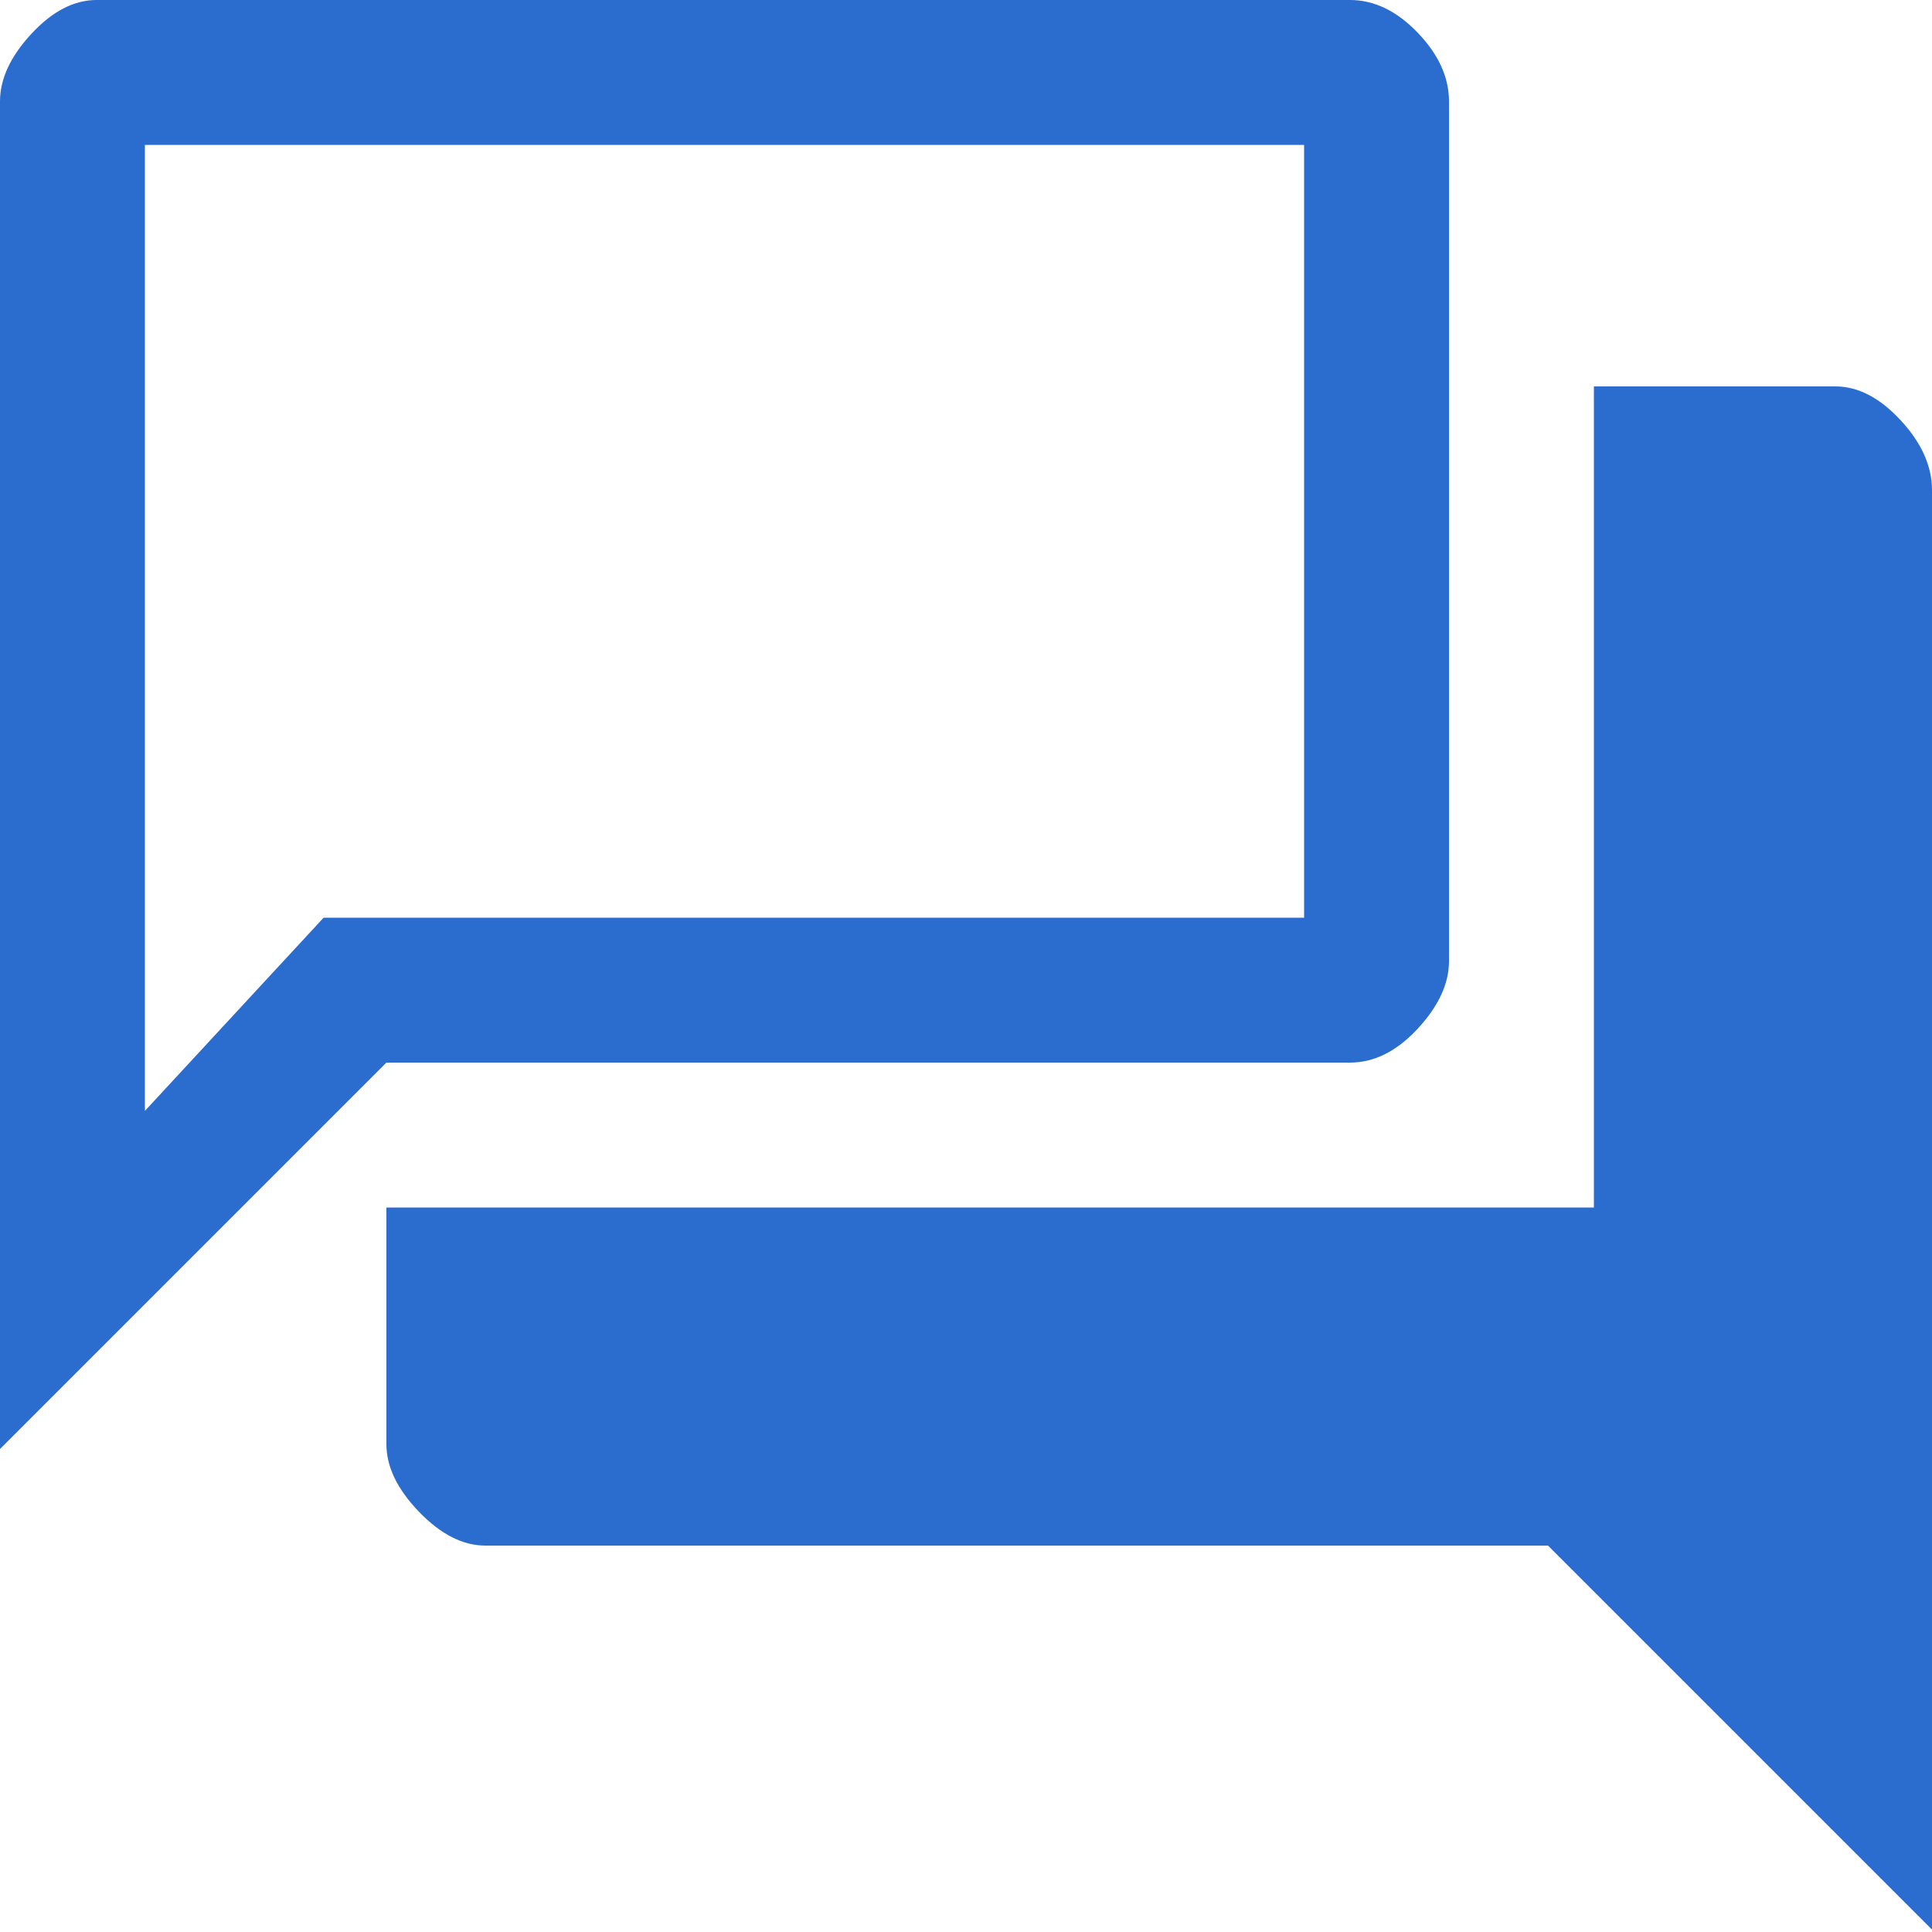
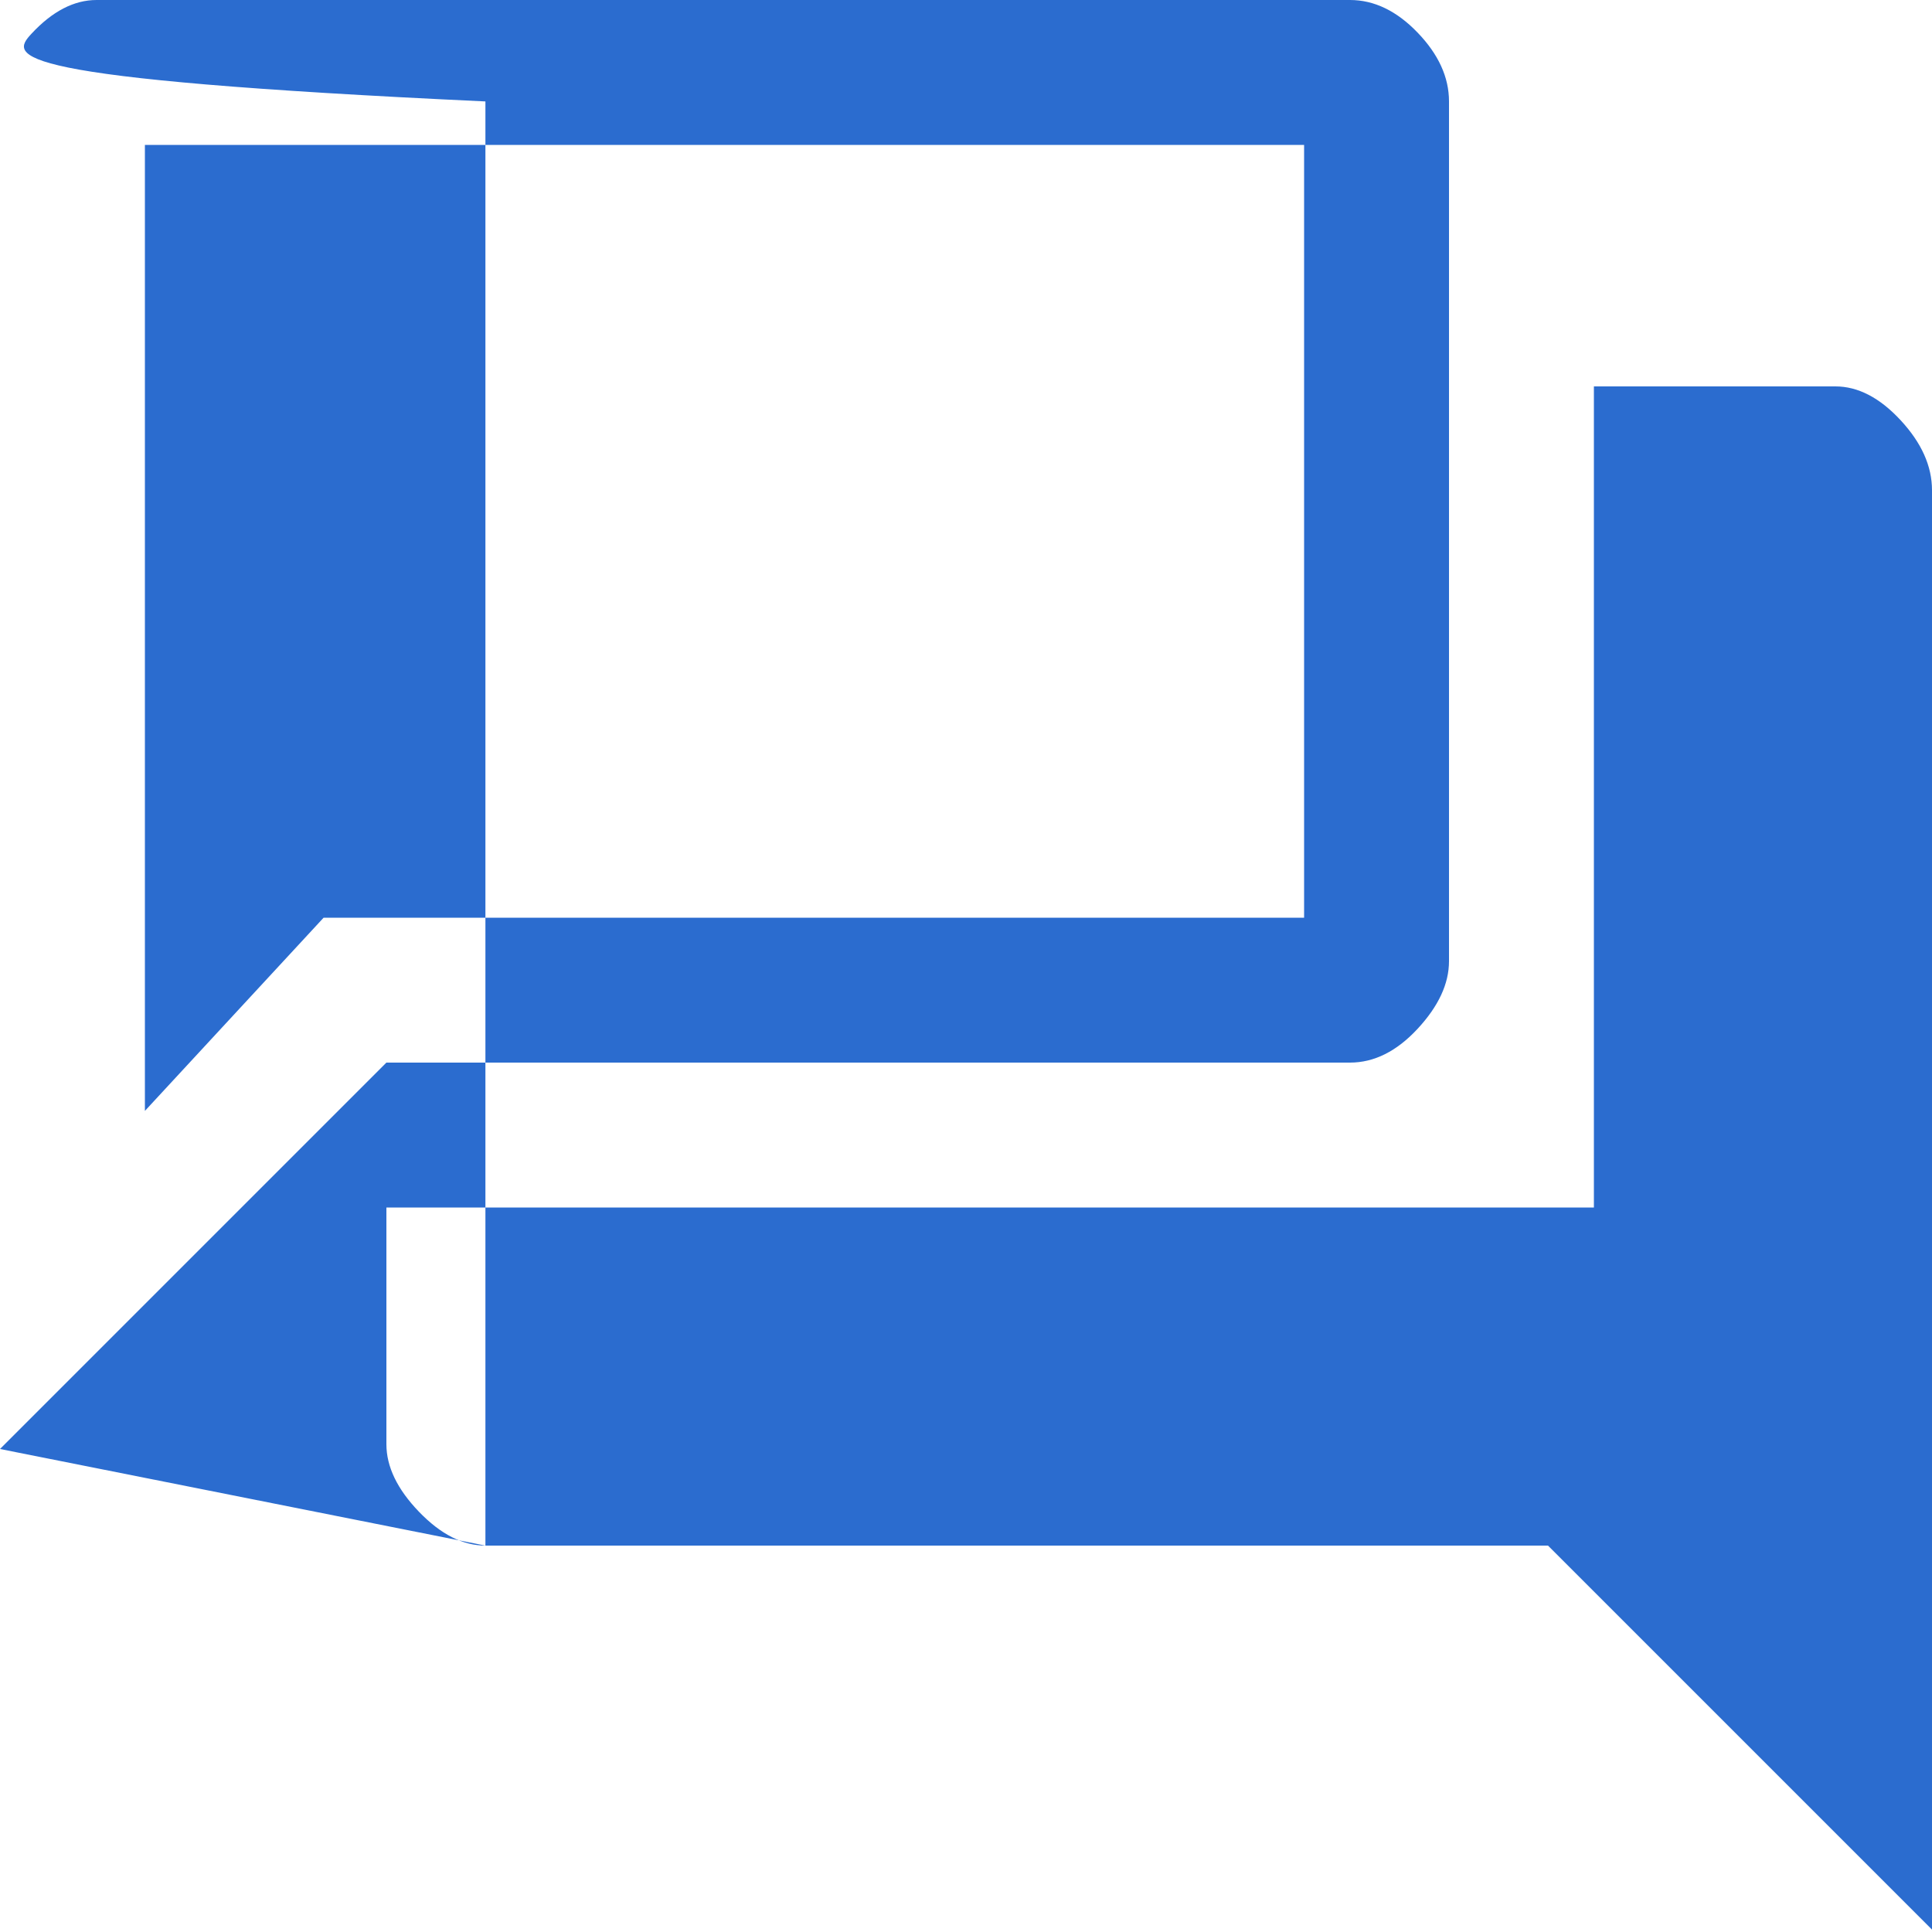
<svg xmlns="http://www.w3.org/2000/svg" width="40" height="40" viewBox="0 0 40 40" fill="none">
-   <path d="M10.05 32C9.583 32 9.125 31.767 8.675 31.3C8.225 30.833 8 30.367 8 29.9V25H33V8H38C38.467 8 38.917 8.233 39.35 8.7C39.783 9.167 40 9.65 40 10.15V39.95L32.05 32H10.05ZM0 30V2.1C0 1.633 0.217 1.167 0.65 0.7C1.083 0.233 1.533 0 2 0H27.95C28.45 0 28.917 0.225 29.35 0.675C29.783 1.125 30 1.6 30 2.1V19.9C30 20.367 29.783 20.833 29.35 21.3C28.917 21.767 28.45 22 27.95 22H8L0 30ZM27 19V3H3V23L6.7 19H27Z" fill="#2B6CCF" />
+   <path d="M10.05 32C9.583 32 9.125 31.767 8.675 31.3C8.225 30.833 8 30.367 8 29.9V25H33V8H38C38.467 8 38.917 8.233 39.35 8.7C39.783 9.167 40 9.65 40 10.15V39.95L32.05 32H10.05ZV2.1C0 1.633 0.217 1.167 0.65 0.7C1.083 0.233 1.533 0 2 0H27.95C28.45 0 28.917 0.225 29.35 0.675C29.783 1.125 30 1.6 30 2.1V19.9C30 20.367 29.783 20.833 29.35 21.3C28.917 21.767 28.45 22 27.95 22H8L0 30ZM27 19V3H3V23L6.7 19H27Z" fill="#2B6CCF" />
</svg>